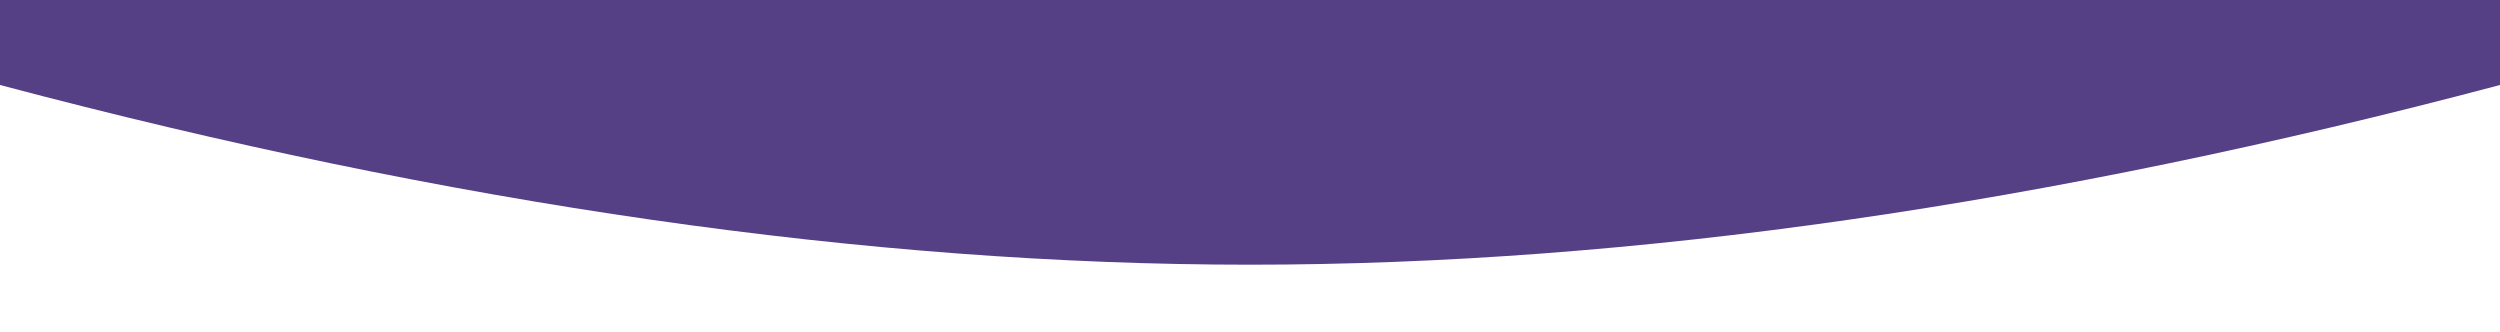
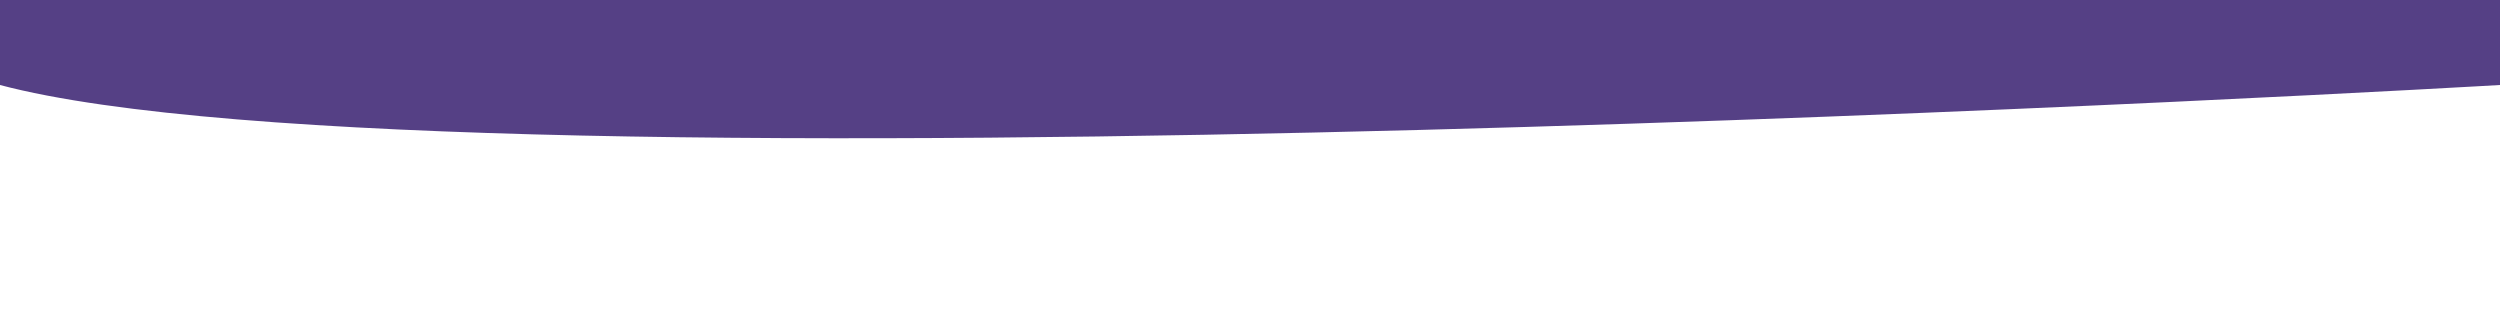
<svg xmlns="http://www.w3.org/2000/svg" version="1.1" id="Layer_1" x="0px" y="0px" width="1650px" height="219px" viewBox="0 0 1650 219" style="enable-background:new 0 0 1650 219;" xml:space="preserve">
  <desc>Created with Sketch.</desc>
  <g id="Page-1">
    <g id="yellow-medium" transform="translate(0, -591)">
-       <path id="Rectangle" style="fill:#554085;" d="M0,0h1650v647.1c-298.4,79.1-573.4,118.6-825,118.6S298.4,726.2,0,647.1L0,0z" />
+       <path id="Rectangle" style="fill:#554085;" d="M0,0h1650v647.1S298.4,726.2,0,647.1L0,0z" />
    </g>
  </g>
</svg>